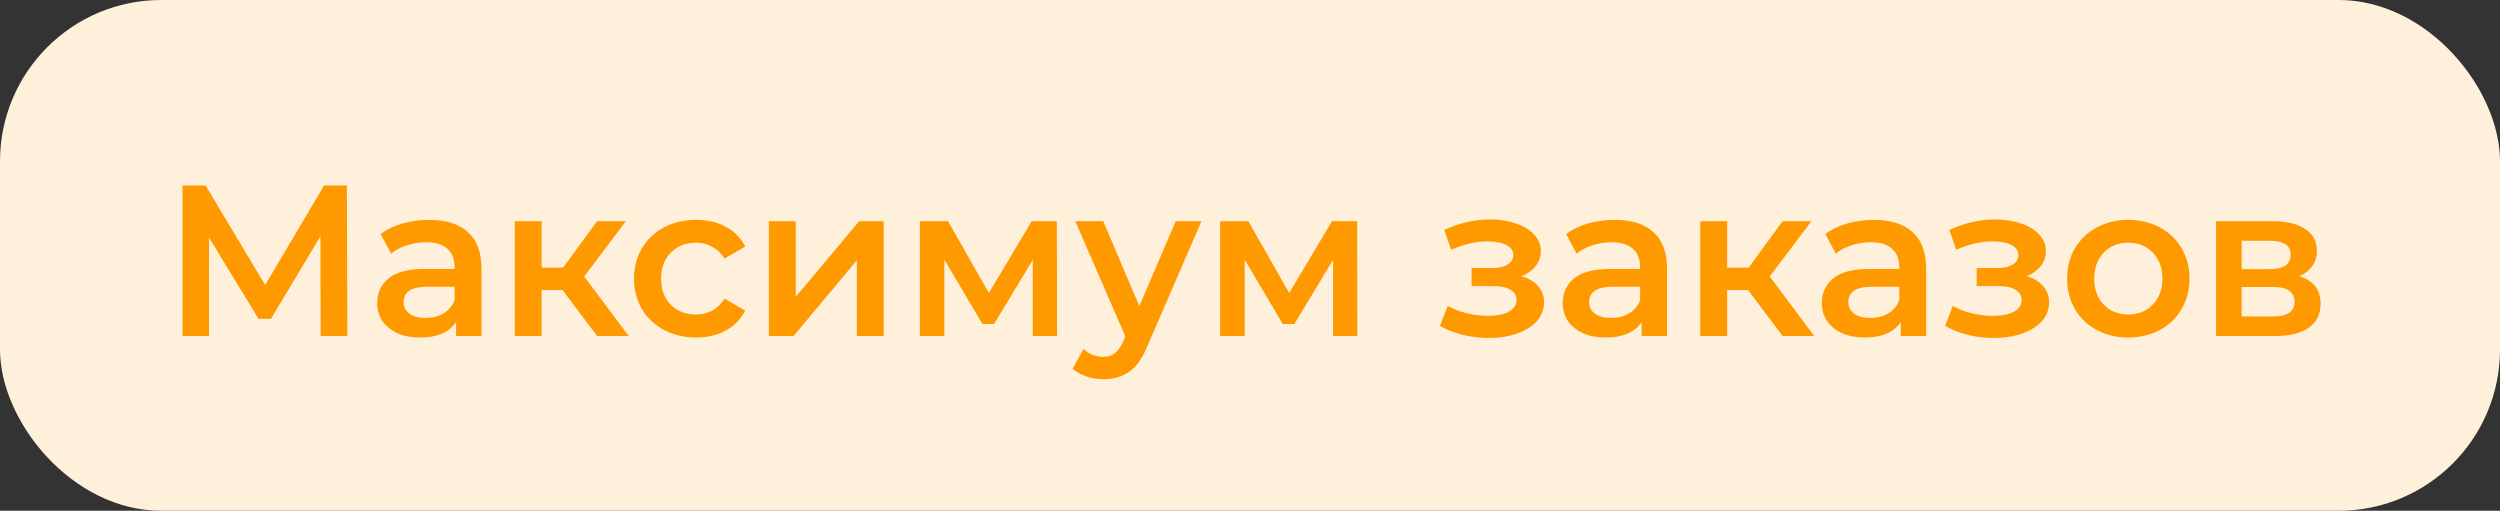
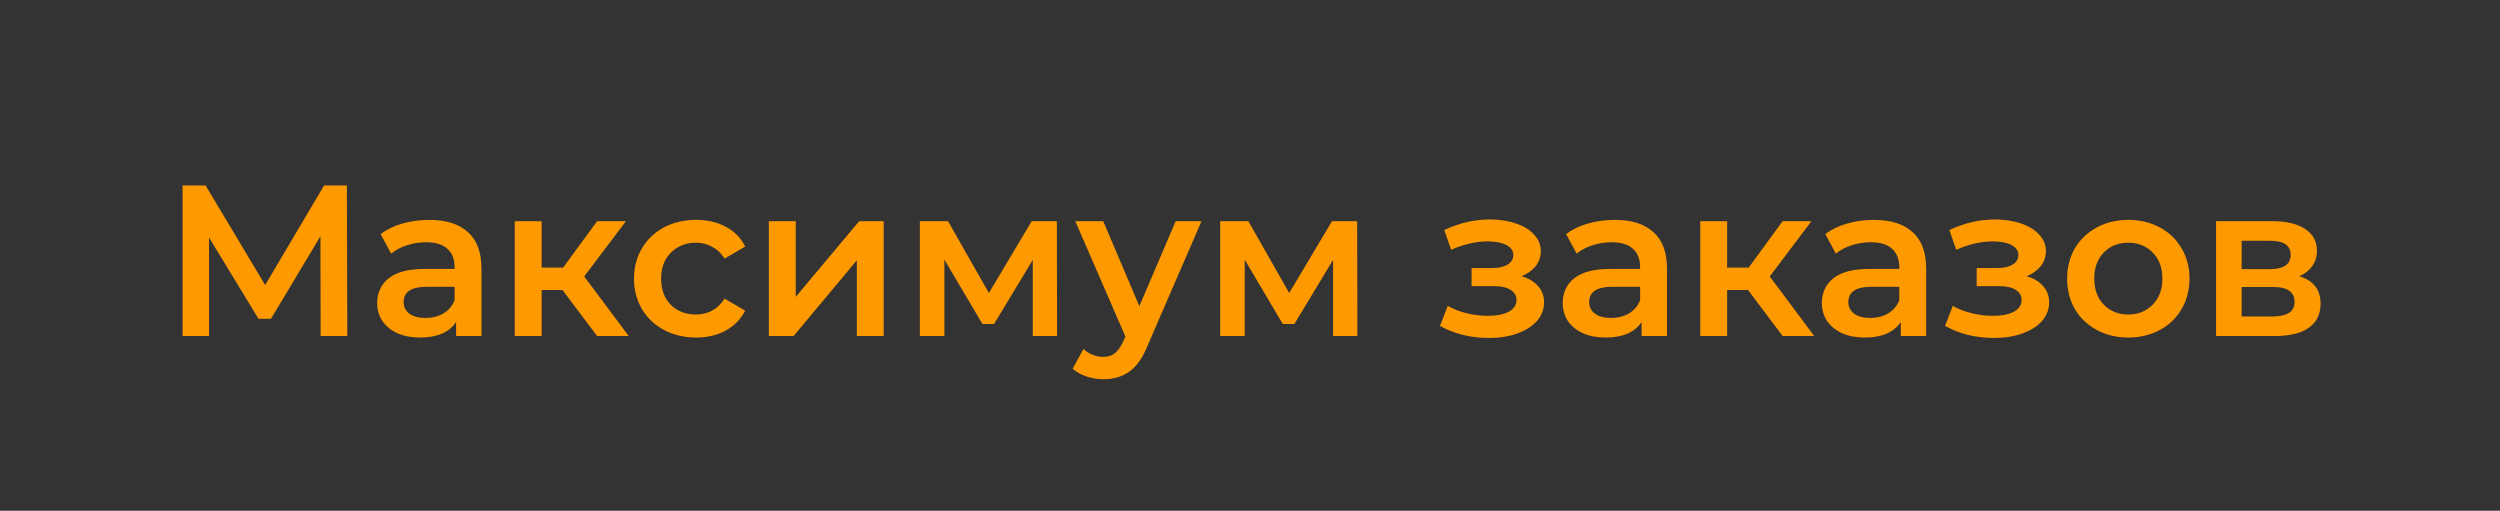
<svg xmlns="http://www.w3.org/2000/svg" width="186" height="38" viewBox="0 0 186 38" fill="none">
  <rect x="0" y="0" width="186" height="38" fill="#333333" stroke="none" />
-   <rect width="186" height="38" rx="12" fill="#FFF0DB" />
  <path d="M23.856 25L23.84 17.576L20.16 23.72H19.232L15.552 17.672V25H13.584V13.8H15.296L19.728 21.208L24.112 13.8H25.808L25.84 25H23.856ZM31.934 16.36C33.193 16.36 34.153 16.664 34.814 17.272C35.486 17.869 35.822 18.776 35.822 19.992V25H33.934V23.96C33.689 24.333 33.337 24.621 32.878 24.824C32.43 25.016 31.886 25.112 31.246 25.112C30.606 25.112 30.046 25.005 29.566 24.792C29.086 24.568 28.713 24.264 28.446 23.88C28.19 23.485 28.062 23.043 28.062 22.552C28.062 21.784 28.345 21.171 28.91 20.712C29.486 20.243 30.388 20.008 31.614 20.008H33.822V19.88C33.822 19.283 33.641 18.824 33.278 18.504C32.926 18.184 32.398 18.024 31.694 18.024C31.214 18.024 30.74 18.099 30.27 18.248C29.812 18.397 29.422 18.605 29.102 18.872L28.318 17.416C28.766 17.075 29.305 16.813 29.934 16.632C30.564 16.451 31.23 16.36 31.934 16.36ZM31.662 23.656C32.164 23.656 32.606 23.544 32.99 23.32C33.385 23.085 33.662 22.755 33.822 22.328V21.336H31.758C30.606 21.336 30.03 21.715 30.03 22.472C30.03 22.835 30.174 23.123 30.462 23.336C30.75 23.549 31.15 23.656 31.662 23.656ZM41.849 21.576H40.297V25H38.297V16.456H40.297V19.912H41.897L44.425 16.456H46.569L43.465 20.568L46.777 25H44.425L41.849 21.576ZM51.794 25.112C50.909 25.112 50.114 24.925 49.41 24.552C48.706 24.179 48.157 23.661 47.763 23C47.368 22.328 47.17 21.571 47.17 20.728C47.17 19.885 47.368 19.133 47.763 18.472C48.157 17.811 48.701 17.293 49.395 16.92C50.099 16.547 50.898 16.36 51.794 16.36C52.637 16.36 53.373 16.531 54.002 16.872C54.642 17.213 55.123 17.704 55.443 18.344L53.907 19.24C53.661 18.845 53.352 18.552 52.978 18.36C52.616 18.157 52.216 18.056 51.779 18.056C51.032 18.056 50.413 18.301 49.922 18.792C49.432 19.272 49.187 19.917 49.187 20.728C49.187 21.539 49.426 22.189 49.907 22.68C50.397 23.16 51.021 23.4 51.779 23.4C52.216 23.4 52.616 23.304 52.978 23.112C53.352 22.909 53.661 22.611 53.907 22.216L55.443 23.112C55.112 23.752 54.627 24.248 53.986 24.6C53.357 24.941 52.627 25.112 51.794 25.112ZM57.203 16.456H59.203V22.088L63.923 16.456H65.747V25H63.747V19.368L59.043 25H57.203V16.456ZM76.838 25V19.336L73.958 24.104H73.094L70.262 19.32V25H68.438V16.456H70.534L73.574 21.8L76.758 16.456H78.63L78.646 25H76.838ZM89.392 16.456L85.392 25.688C85.019 26.616 84.566 27.267 84.032 27.64C83.499 28.024 82.854 28.216 82.096 28.216C81.67 28.216 81.248 28.147 80.832 28.008C80.416 27.869 80.075 27.677 79.808 27.432L80.608 25.96C80.8 26.141 81.024 26.285 81.28 26.392C81.547 26.499 81.814 26.552 82.08 26.552C82.432 26.552 82.72 26.461 82.944 26.28C83.179 26.099 83.392 25.795 83.584 25.368L83.728 25.032L80 16.456H82.08L84.768 22.776L87.472 16.456H89.392ZM99.181 25V19.336L96.302 24.104H95.438L92.606 19.32V25H90.781V16.456H92.877L95.918 21.8L99.102 16.456H100.974L100.99 25H99.181ZM113.198 20.552C113.731 20.701 114.142 20.947 114.43 21.288C114.729 21.619 114.878 22.019 114.878 22.488C114.878 23.011 114.702 23.475 114.35 23.88C113.998 24.275 113.513 24.584 112.894 24.808C112.275 25.032 111.571 25.144 110.782 25.144C110.121 25.144 109.475 25.069 108.846 24.92C108.217 24.76 107.646 24.536 107.134 24.248L107.71 22.76C108.126 22.995 108.595 23.176 109.118 23.304C109.641 23.432 110.163 23.496 110.686 23.496C111.358 23.496 111.881 23.395 112.254 23.192C112.638 22.979 112.83 22.691 112.83 22.328C112.83 21.997 112.681 21.741 112.382 21.56C112.094 21.379 111.683 21.288 111.15 21.288H109.486V19.944H110.99C111.491 19.944 111.881 19.859 112.158 19.688C112.446 19.517 112.59 19.277 112.59 18.968C112.59 18.659 112.419 18.413 112.078 18.232C111.737 18.051 111.267 17.96 110.67 17.96C109.817 17.96 108.915 18.168 107.966 18.584L107.454 17.112C108.574 16.589 109.705 16.328 110.846 16.328C111.571 16.328 112.222 16.429 112.798 16.632C113.374 16.824 113.822 17.101 114.142 17.464C114.473 17.816 114.638 18.221 114.638 18.68C114.638 19.096 114.51 19.469 114.254 19.8C113.998 20.12 113.646 20.371 113.198 20.552ZM120.137 16.36C121.396 16.36 122.356 16.664 123.017 17.272C123.689 17.869 124.025 18.776 124.025 19.992V25H122.137V23.96C121.892 24.333 121.54 24.621 121.081 24.824C120.633 25.016 120.089 25.112 119.449 25.112C118.809 25.112 118.249 25.005 117.769 24.792C117.289 24.568 116.916 24.264 116.649 23.88C116.393 23.485 116.265 23.043 116.265 22.552C116.265 21.784 116.548 21.171 117.113 20.712C117.689 20.243 118.591 20.008 119.817 20.008H122.025V19.88C122.025 19.283 121.844 18.824 121.481 18.504C121.129 18.184 120.601 18.024 119.897 18.024C119.417 18.024 118.943 18.099 118.473 18.248C118.015 18.397 117.625 18.605 117.305 18.872L116.521 17.416C116.969 17.075 117.508 16.813 118.137 16.632C118.767 16.451 119.433 16.36 120.137 16.36ZM119.865 23.656C120.367 23.656 120.809 23.544 121.193 23.32C121.588 23.085 121.865 22.755 122.025 22.328V21.336H119.961C118.809 21.336 118.233 21.715 118.233 22.472C118.233 22.835 118.377 23.123 118.665 23.336C118.953 23.549 119.353 23.656 119.865 23.656ZM130.052 21.576H128.5V25H126.5V16.456H128.5V19.912H130.1L132.628 16.456H134.772L131.668 20.568L134.98 25H132.628L130.052 21.576ZM139.419 16.36C140.677 16.36 141.637 16.664 142.299 17.272C142.971 17.869 143.307 18.776 143.307 19.992V25H141.419V23.96C141.173 24.333 140.821 24.621 140.363 24.824C139.915 25.016 139.371 25.112 138.731 25.112C138.091 25.112 137.531 25.005 137.051 24.792C136.571 24.568 136.197 24.264 135.931 23.88C135.675 23.485 135.547 23.043 135.547 22.552C135.547 21.784 135.829 21.171 136.395 20.712C136.971 20.243 137.872 20.008 139.099 20.008H141.307V19.88C141.307 19.283 141.125 18.824 140.763 18.504C140.411 18.184 139.883 18.024 139.179 18.024C138.699 18.024 138.224 18.099 137.755 18.248C137.296 18.397 136.907 18.605 136.587 18.872L135.803 17.416C136.251 17.075 136.789 16.813 137.419 16.632C138.048 16.451 138.715 16.36 139.419 16.36ZM139.147 23.656C139.648 23.656 140.091 23.544 140.475 23.32C140.869 23.085 141.147 22.755 141.307 22.328V21.336H139.243C138.091 21.336 137.515 21.715 137.515 22.472C137.515 22.835 137.659 23.123 137.947 23.336C138.235 23.549 138.635 23.656 139.147 23.656ZM150.776 20.552C151.309 20.701 151.72 20.947 152.008 21.288C152.307 21.619 152.456 22.019 152.456 22.488C152.456 23.011 152.28 23.475 151.928 23.88C151.576 24.275 151.091 24.584 150.472 24.808C149.853 25.032 149.149 25.144 148.36 25.144C147.699 25.144 147.053 25.069 146.424 24.92C145.795 24.76 145.224 24.536 144.712 24.248L145.288 22.76C145.704 22.995 146.173 23.176 146.696 23.304C147.219 23.432 147.741 23.496 148.264 23.496C148.936 23.496 149.459 23.395 149.832 23.192C150.216 22.979 150.408 22.691 150.408 22.328C150.408 21.997 150.259 21.741 149.96 21.56C149.672 21.379 149.261 21.288 148.728 21.288H147.064V19.944H148.568C149.069 19.944 149.459 19.859 149.736 19.688C150.024 19.517 150.168 19.277 150.168 18.968C150.168 18.659 149.997 18.413 149.656 18.232C149.315 18.051 148.845 17.96 148.248 17.96C147.395 17.96 146.493 18.168 145.544 18.584L145.032 17.112C146.152 16.589 147.283 16.328 148.424 16.328C149.149 16.328 149.8 16.429 150.376 16.632C150.952 16.824 151.4 17.101 151.72 17.464C152.051 17.816 152.216 18.221 152.216 18.68C152.216 19.096 152.088 19.469 151.832 19.8C151.576 20.12 151.224 20.371 150.776 20.552ZM158.34 25.112C157.476 25.112 156.697 24.925 156.004 24.552C155.31 24.179 154.766 23.661 154.372 23C153.988 22.328 153.796 21.571 153.796 20.728C153.796 19.885 153.988 19.133 154.372 18.472C154.766 17.811 155.31 17.293 156.004 16.92C156.697 16.547 157.476 16.36 158.34 16.36C159.214 16.36 159.998 16.547 160.692 16.92C161.385 17.293 161.924 17.811 162.308 18.472C162.702 19.133 162.9 19.885 162.9 20.728C162.9 21.571 162.702 22.328 162.308 23C161.924 23.661 161.385 24.179 160.692 24.552C159.998 24.925 159.214 25.112 158.34 25.112ZM158.34 23.4C159.076 23.4 159.684 23.155 160.164 22.664C160.644 22.173 160.884 21.528 160.884 20.728C160.884 19.928 160.644 19.283 160.164 18.792C159.684 18.301 159.076 18.056 158.34 18.056C157.604 18.056 156.996 18.301 156.516 18.792C156.046 19.283 155.812 19.928 155.812 20.728C155.812 21.528 156.046 22.173 156.516 22.664C156.996 23.155 157.604 23.4 158.34 23.4ZM171.067 20.552C172.123 20.872 172.651 21.555 172.651 22.6C172.651 23.368 172.363 23.96 171.787 24.376C171.211 24.792 170.358 25 169.227 25H164.875V16.456H169.051C170.097 16.456 170.913 16.648 171.499 17.032C172.086 17.416 172.379 17.96 172.379 18.664C172.379 19.101 172.262 19.48 172.027 19.8C171.803 20.12 171.483 20.371 171.067 20.552ZM166.779 20.024H168.875C169.91 20.024 170.427 19.667 170.427 18.952C170.427 18.259 169.91 17.912 168.875 17.912H166.779V20.024ZM169.067 23.544C170.166 23.544 170.715 23.187 170.715 22.472C170.715 22.099 170.587 21.821 170.331 21.64C170.075 21.448 169.675 21.352 169.131 21.352H166.779V23.544H169.067Z" fill="#FF9900" />
</svg>